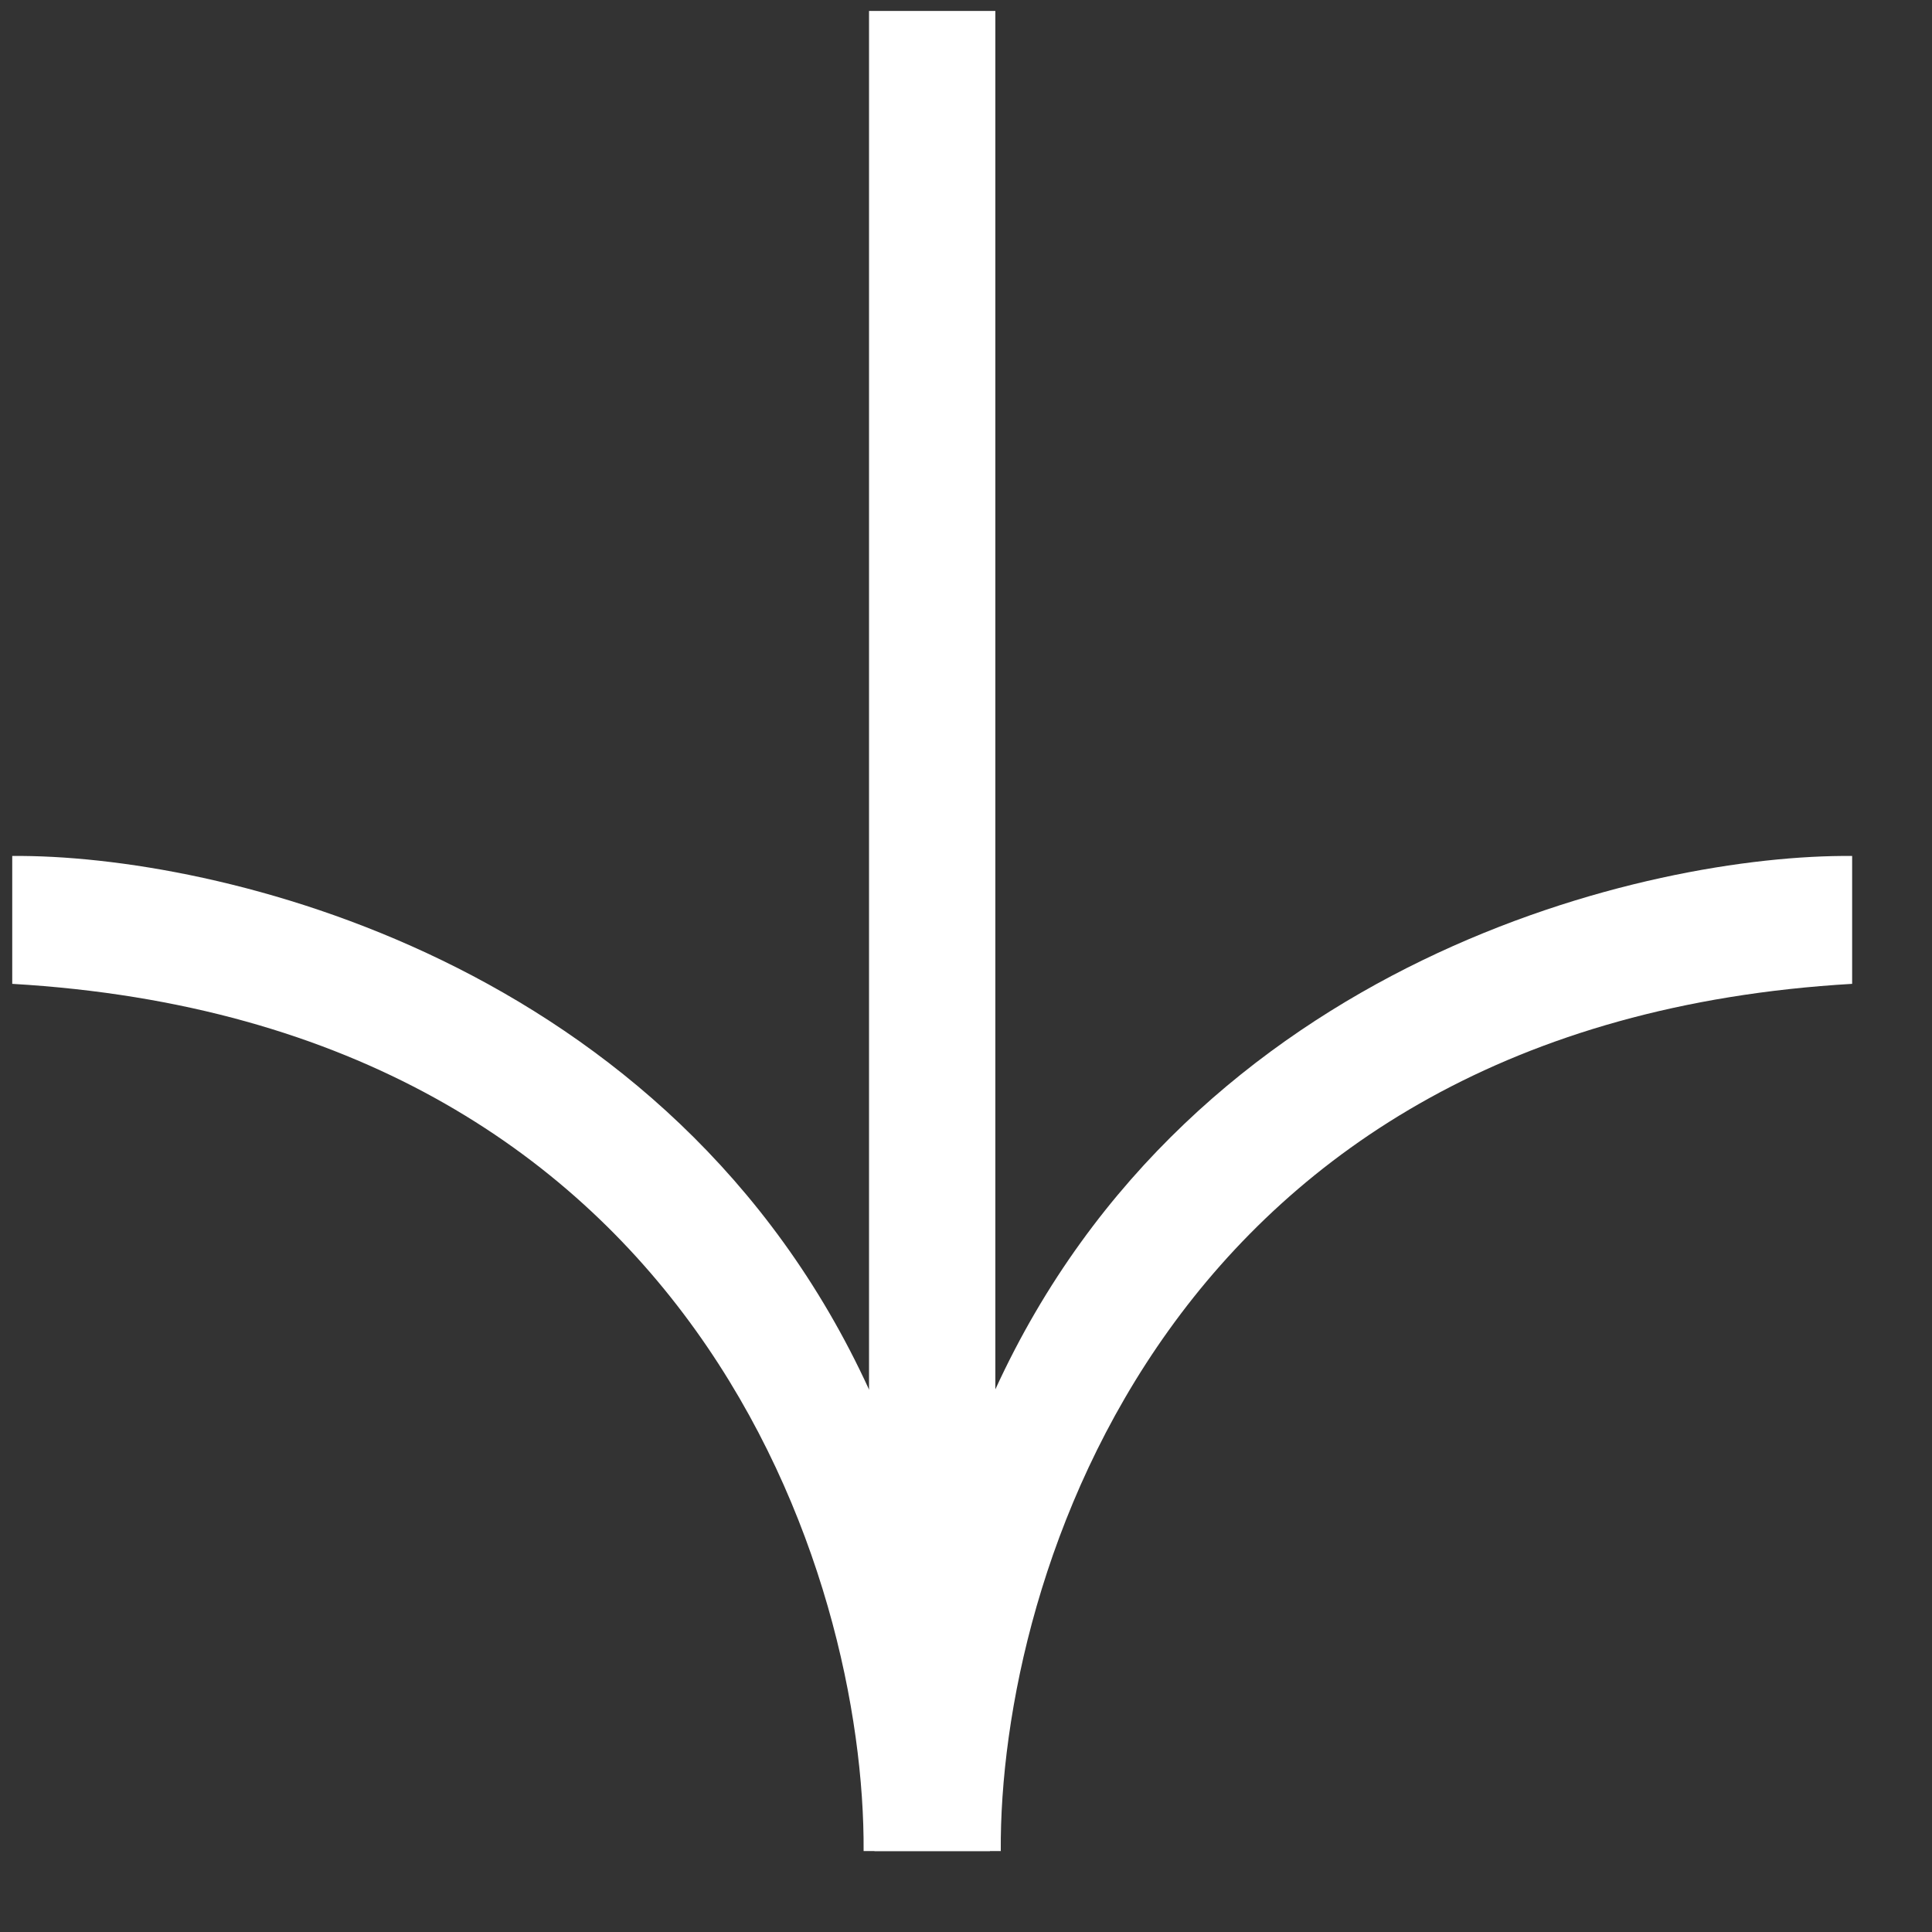
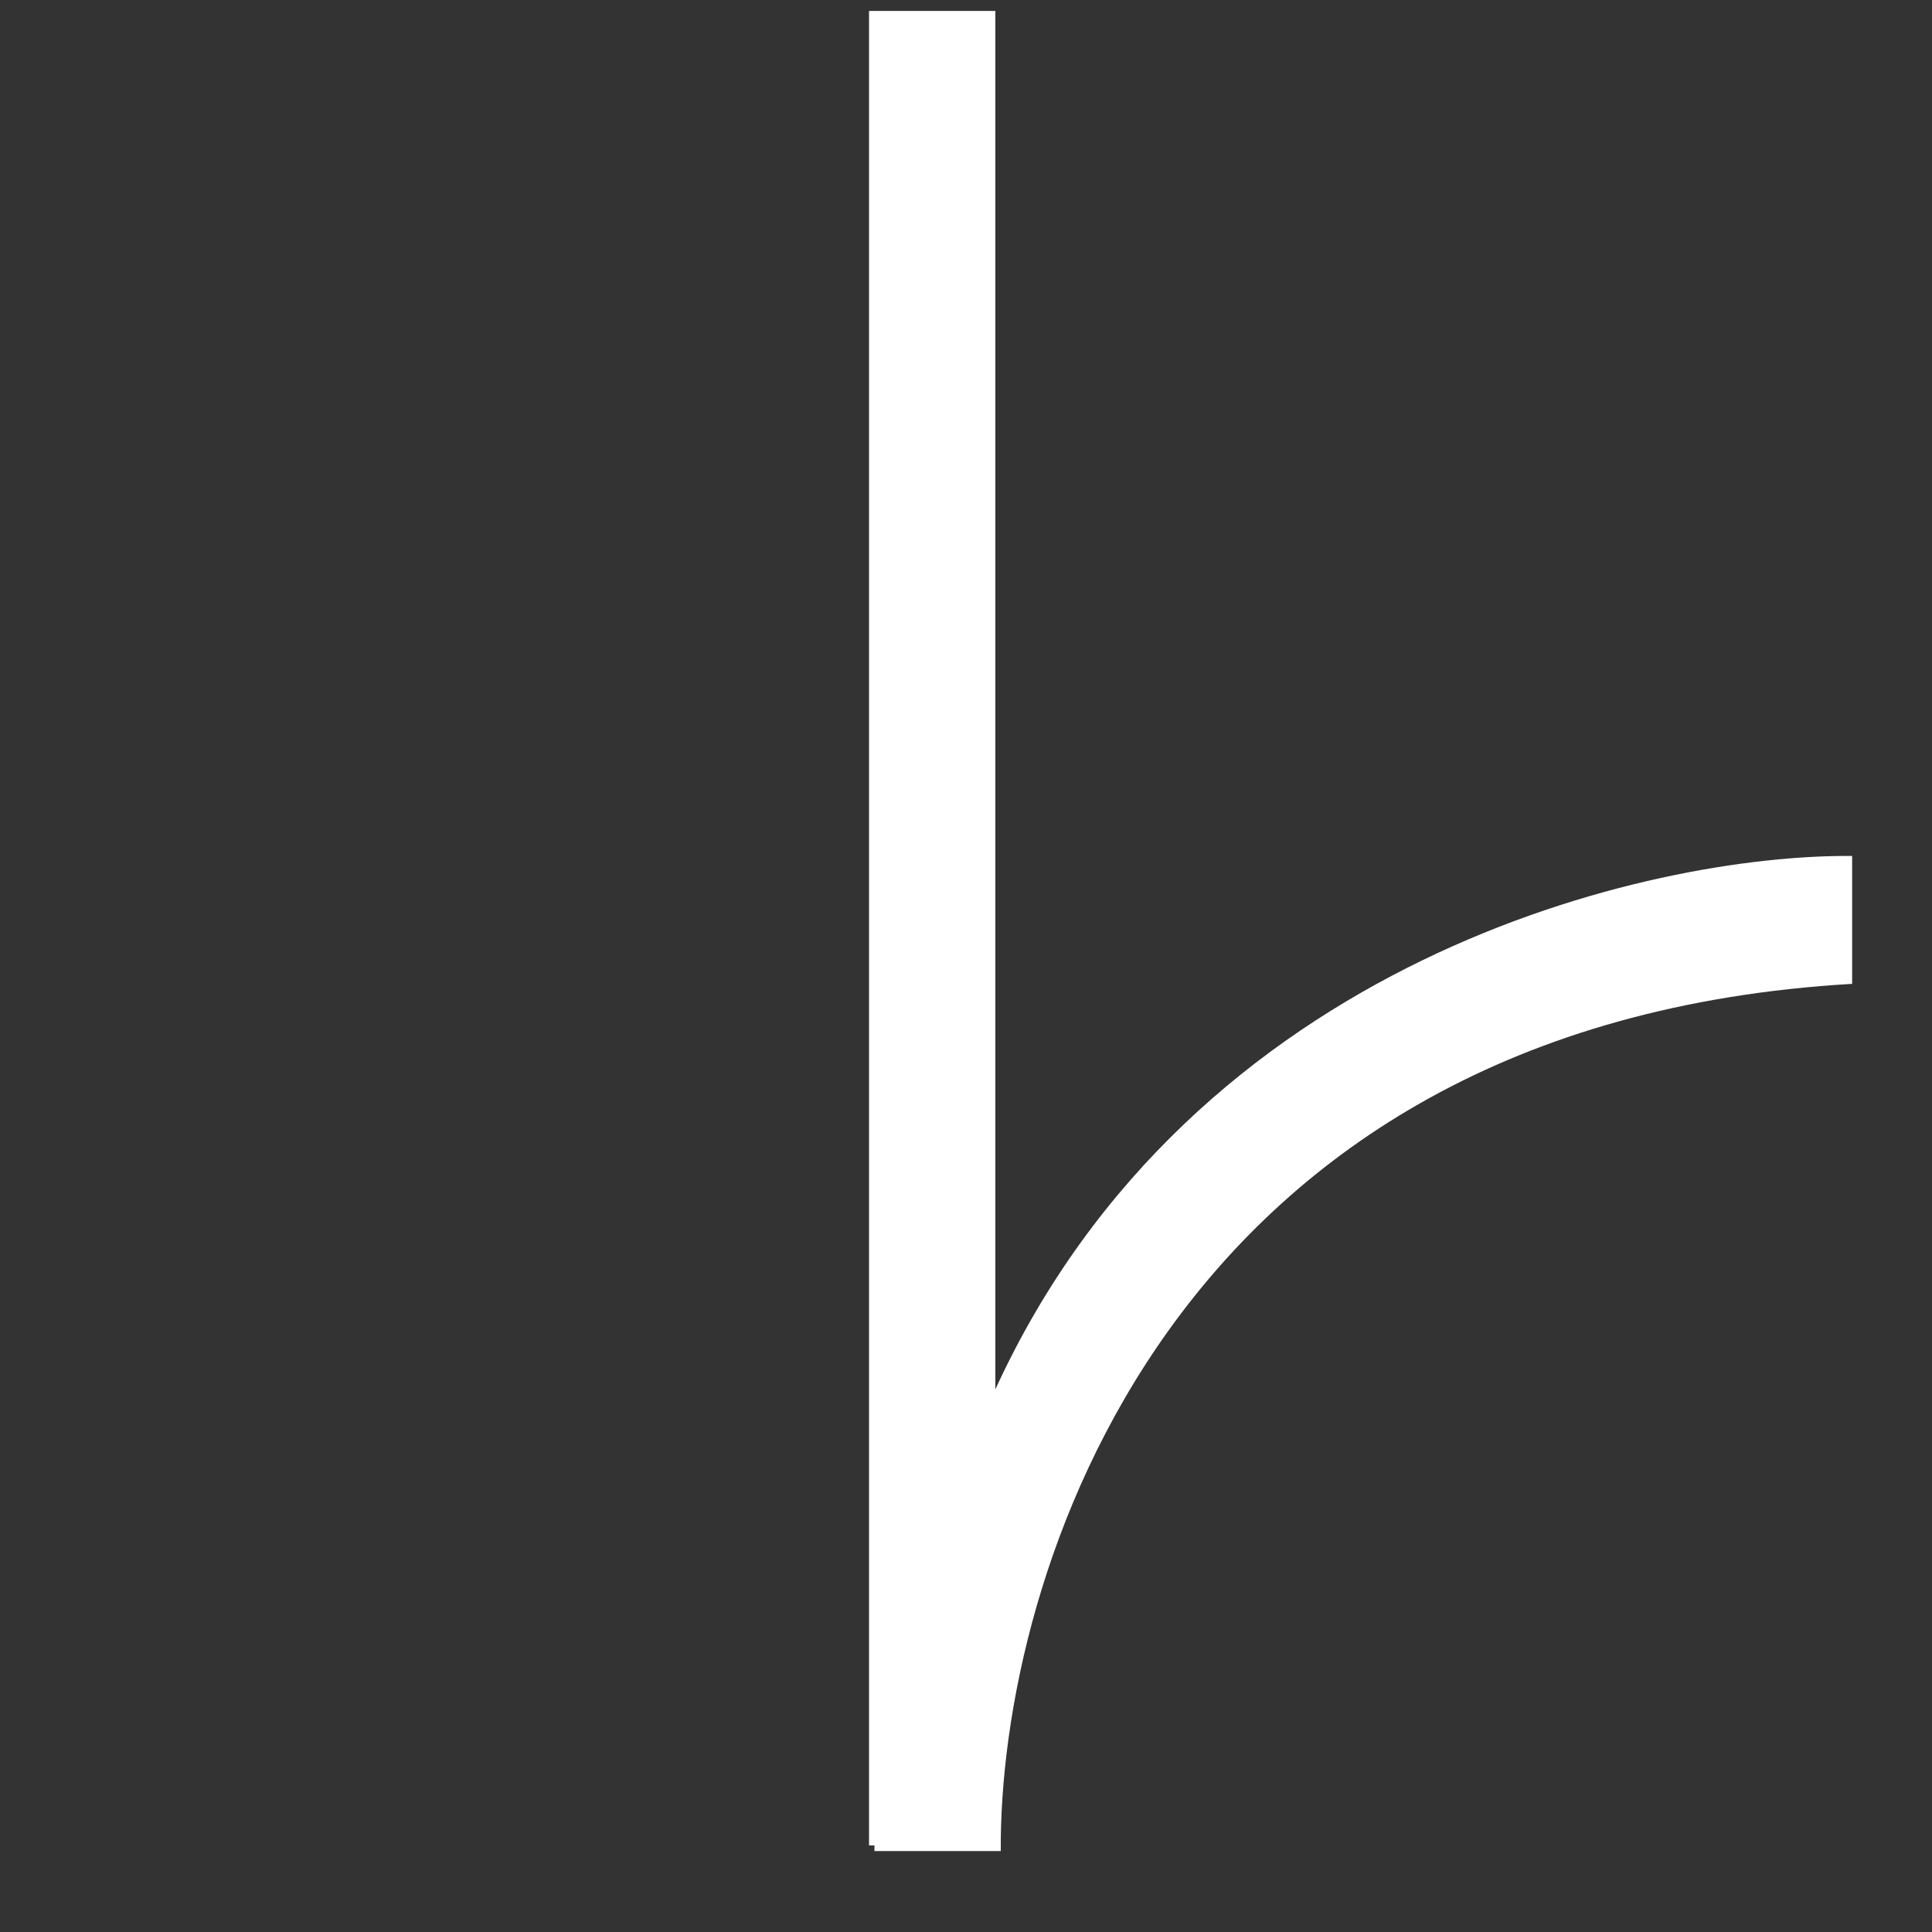
<svg xmlns="http://www.w3.org/2000/svg" width="21" height="21" fill="none">
  <rect width="100%" height="100%" fill="#333333" stroke="none" />
  <path fill="#fff" d="M9.446.12v19.939h1.373V.119H9.446z" />
-   <path fill="#fff" d="M9.387 20.12h1.373v-5.016H9.446c-2.149-4.689-7.124-5.82-9.313-5.8v1.39c7.45.434 9.273 6.464 9.254 9.425z" />
  <path fill="#fff" d="M10.88 20.12H9.505v-5.016h1.313c2.15-4.689 7.125-5.82 9.314-5.8v1.39c-7.45.434-9.274 6.464-9.254 9.425z" />
</svg>